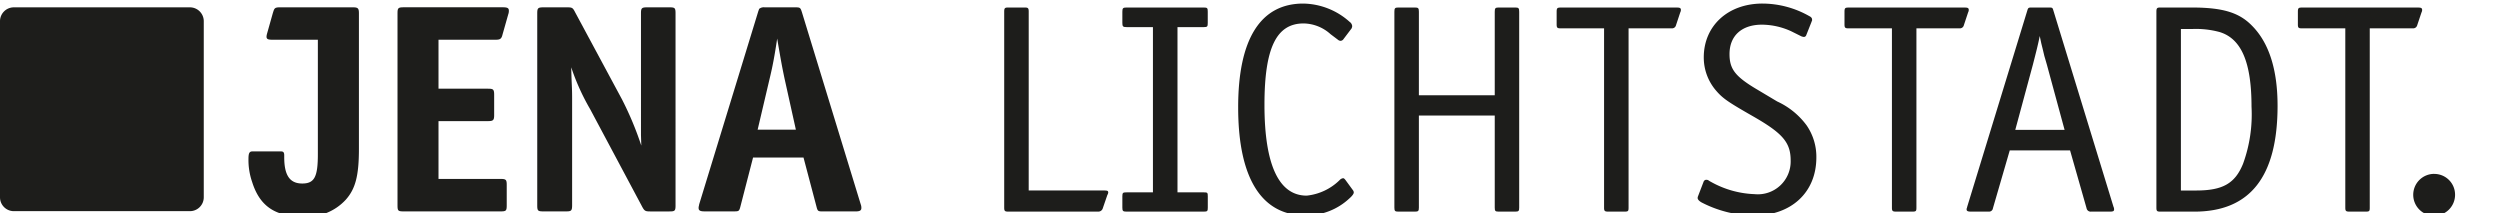
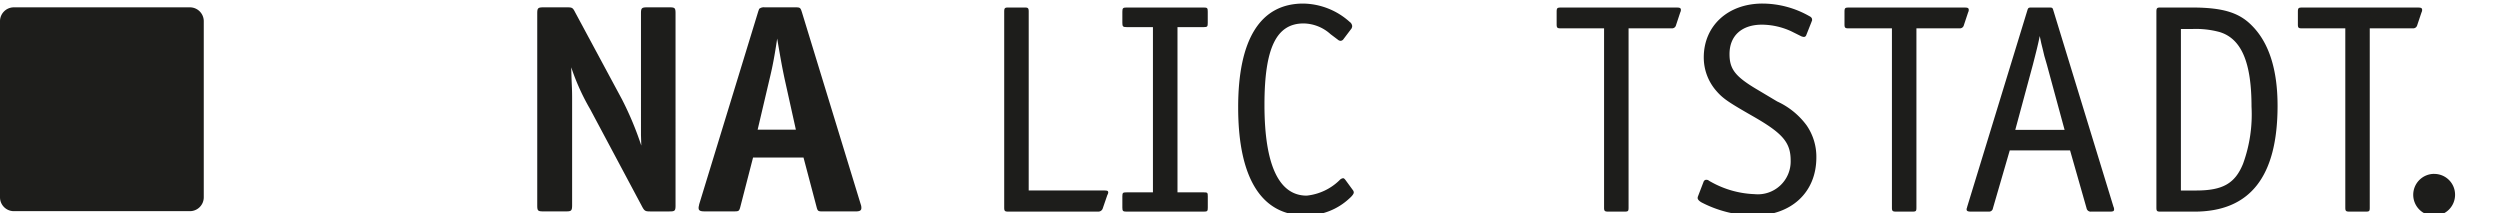
<svg xmlns="http://www.w3.org/2000/svg" width="223" height="19" viewBox="0 0 223 19">
  <defs>
    <clipPath id="b">
      <rect width="223" height="19" />
    </clipPath>
  </defs>
  <g id="a" clip-path="url(#b)">
    <g transform="translate(0 0.318)">
      <path d="M18.176,17.108a1.237,1.237,0,0,1-1.231,1.236H1.231A1.237,1.237,0,0,1,0,17.108V1.4A1.237,1.237,0,0,1,1.231.163H16.945A1.237,1.237,0,0,1,18.176,1.4Zm0,0" transform="translate(0 0.174)" fill="#1d1d1b" />
      <path d="M105.892,7.342A1.866,1.866,0,1,0,107.746,9.2a1.851,1.851,0,0,0-1.854-1.854" transform="translate(111.246 7.85)" fill="#1d1d1b" />
-       <path d="M16.9,13.26c0,2.02-.3,2.617-1.392,2.617-1.115,0-1.608-.733-1.608-2.346V13.37c0-.276-.08-.357-.3-.357H11.063c-.271,0-.352.166-.352.653a5.975,5.975,0,0,0,.327,2.075c.678,2.155,2.045,3.085,4.526,3.085a4.715,4.715,0,0,0,3.823-1.5c.874-.98,1.176-2.155,1.176-4.557V.705c0-.462-.085-.543-.548-.543H13.5c-.492,0-.487.121-.623.538l-.512,1.819c-.125.467.01.533.5.533H16.9Zm0,0" transform="translate(11.453 0.174)" fill="#1d1d1b" />
-       <path d="M25.922,3.051c.352,0,.487-.08.573-.432L27.013.79a.882.882,0,0,0,.055-.331c0-.216-.11-.3-.522-.3H17.679c-.492,0-.543.08-.543.548V17.816c0,.492.05.548.543.548H26.33c.492,0,.548-.055.548-.548v-1.8c0-.467-.055-.548-.548-.548H20.793V10.311h4.416c.462,0,.548-.08.548-.543v-1.8c0-.492-.085-.548-.548-.548H20.793V3.051Zm0,0" transform="translate(18.322 0.174)" fill="#1d1d1b" />
      <path d="M30.748,8.432,26.548.625c-.221-.437-.276-.462-.739-.462H23.7c-.487,0-.543.08-.543.548V17.816c0,.492.055.548.543.548h2.025c.462,0,.543-.055.543-.548V8.241c0-.713-.025-1.04-.055-1.829l-.025-.9a19.994,19.994,0,0,0,1.693,3.743l4.582,8.591c.246.467.3.522.764.522h1.718c.492,0,.548-.055.548-.548V.71c0-.492-.055-.548-.548-.548H32.958c-.492,0-.548.08-.548.548V11.567l.029.929a28.675,28.675,0,0,0-1.693-4.064" transform="translate(24.765 0.174)" fill="#1d1d1b" />
      <path d="M40.62,17.9c.11.437.136.467.573.467h2.919c.382,0,.522-.085.522-.3a.861.861,0,0,0-.055-.327L39.339.625c-.136-.437-.166-.462-.6-.462H36.008a.636.636,0,0,0-.407.08.176.176,0,0,0-.11.136,2.165,2.165,0,0,0-.085.246l-5.24,17.111a1.337,1.337,0,0,1-.025.136.561.561,0,0,0-.025.191c0,.216.136.3.517.3H33.28c.437,0,.462-.029.573-.467l1.12-4.336h4.5ZM36.446,6.548c.271-1.12.437-1.994.678-3.6.331,1.934.412,2.4.658,3.572l1.01,4.557H35.381Zm0,0" transform="translate(32.2 0.174)" fill="#1d1d1b" />
      <path d="M45.474,16.492h6.712c.3,0,.382.025.382.191a.593.593,0,0,1-.08.216l-.412,1.2a.408.408,0,0,1-.407.276H43.646c-.3,0-.357-.055-.357-.357V.552c0-.327.055-.382.357-.382h1.472c.3,0,.357.055.357.382Zm0,0" transform="translate(46.286 0.182)" fill="#1d1d1b" />
      <path d="M53.3,1.918v14.74h2.346c.327,0,.357.025.357.352v1.01c0,.3-.029.357-.357.357H48.764c-.327,0-.382-.055-.382-.357V17.01c0-.327.055-.352.382-.352h2.346V1.918H48.764c-.327,0-.382-.055-.382-.382V.552c0-.327.055-.382.382-.382h6.878c.327,0,.357.055.357.382v.985c0,.327-.029.382-.357.382Zm0,0" transform="translate(51.732 0.182)" fill="#1d1d1b" />
      <path d="M63.5,2.21l-.764,1.01a.353.353,0,0,1-.216.105.4.4,0,0,1-.251-.105l-.653-.492a3.654,3.654,0,0,0-2.4-.955c-2.426,0-3.492,2.18-3.492,7.259,0,5.35,1.281,8.1,3.768,8.1a4.9,4.9,0,0,0,2.944-1.392.5.5,0,0,1,.3-.161c.055,0,.11.025.216.161l.658.9a.339.339,0,0,1,.08.216c0,.11-.136.3-.382.517a5.644,5.644,0,0,1-3.929,1.527c-3.934,0-6-3.356-6-9.631C53.372,3.19,55.361,0,59.184,0a6.335,6.335,0,0,1,4.145,1.638.505.505,0,0,1,.221.382.558.558,0,0,1-.055.191" transform="translate(57.066 0)" fill="#1d1d1b" />
-       <path d="M62.294,8h6.767V.557c0-.331.055-.387.352-.387H70.89c.3,0,.352.055.352.387V18.019c0,.3-.05.357-.352.357H69.413c-.3,0-.352-.055-.352-.357V9.806H62.294v8.214c0,.3-.055.357-.357.357H60.466c-.3,0-.357-.055-.357-.357V.557c0-.331.055-.387.357-.387h1.472c.3,0,.357.055.357.387Zm0,0" transform="translate(64.27 0.182)" fill="#1d1d1b" />
      <path d="M73.519,2.026V18.017c0,.3-.029.357-.357.357H71.716c-.327,0-.382-.055-.382-.357V2.026H67.461c-.3,0-.357-.055-.357-.357V.554c0-.331.055-.382.357-.382H77.83c.271,0,.357.05.357.216A.465.465,0,0,1,78.131.6L77.749,1.75a.36.36,0,0,1-.382.276Zm0,0" transform="translate(71.749 0.184)" fill="#1d1d1b" />
      <path d="M73.236,17.136l.492-1.281a.286.286,0,0,1,.191-.136.563.563,0,0,1,.191.025,2.014,2.014,0,0,0,.271.166A8.576,8.576,0,0,0,78.26,17a2.928,2.928,0,0,0,3.22-3c0-1.608-.708-2.426-3.331-3.929-2.291-1.311-2.728-1.608-3.356-2.346A4.517,4.517,0,0,1,73.729,4.8c0-2.813,2.155-4.8,5.24-4.8a8.505,8.505,0,0,1,4.175,1.12c.166.076.246.186.246.3v.11c-.026,0-.026.055-.05.105l-.467,1.176a.226.226,0,0,1-.216.166.837.837,0,0,1-.221-.055l-.929-.462a6.366,6.366,0,0,0-2.587-.578c-1.8,0-2.894.985-2.894,2.622,0,1.361.517,2.02,2.562,3.22l1.693,1.01a6.753,6.753,0,0,1,2.622,2.13,4.933,4.933,0,0,1,.869,2.864c0,3.115-2.236,5.185-5.591,5.185a10.466,10.466,0,0,1-4.642-1.171c-.246-.141-.357-.276-.357-.412a.558.558,0,0,1,.055-.191" transform="translate(78.247 0)" fill="#1d1d1b" />
      <path d="M85.928,2.026V18.017c0,.3-.029.357-.357.357H84.125c-.327,0-.382-.055-.382-.357V2.026H79.869c-.3,0-.357-.055-.357-.357V.554c0-.331.055-.382.357-.382H90.239c.276,0,.357.05.357.216A.465.465,0,0,1,90.54.6L90.158,1.75a.36.36,0,0,1-.382.276Zm0,0" transform="translate(85.017 0.184)" fill="#1d1d1b" />
      <path d="M94.005,12.915H88.625l-1.5,5.159a.346.346,0,0,1-.387.3H85.133c-.246,0-.357-.055-.357-.191a.293.293,0,0,1,.029-.141l.026-.105L90.181.471c.08-.271.11-.3.382-.3h1.582c.3,0,.3.029.382.3l5.35,17.468a.548.548,0,0,1,.055.246c0,.136-.08.191-.357.191H95.889a.37.37,0,0,1-.412-.3Zm-4.888-1.829h4.4L91.93,5.244l-.221-.759-.136-.573-.136-.548L91.3,2.712c-.166.844-.357,1.552-.6,2.512Zm0,0" transform="translate(90.645 0.182)" fill="#1d1d1b" />
      <path d="M92.958,18.019V.557c0-.331.055-.387.352-.387H96.1c2.753,0,4.225.437,5.375,1.613,1.527,1.527,2.291,3.929,2.291,7.149,0,6.33-2.457,9.445-7.425,9.445H93.31c-.3,0-.352-.055-.352-.357m2.185-1.527h1.361c2.371,0,3.466-.628,4.18-2.376a12.841,12.841,0,0,0,.759-5.1c0-3.954-.9-6.059-2.838-6.657a8.065,8.065,0,0,0-2.371-.276h-1.09Zm0,0" transform="translate(99.393 0.182)" fill="#1d1d1b" />
      <path d="M105.468,2.026V18.017c0,.3-.025.357-.352.357h-1.447c-.327,0-.382-.055-.382-.357V2.026H99.409c-.3,0-.352-.055-.352-.357V.554c0-.331.055-.382.352-.382h10.374c.271,0,.357.05.357.216a.465.465,0,0,1-.055.216L109.7,1.75a.367.367,0,0,1-.382.276Zm0,0" transform="translate(105.914 0.184)" fill="#1d1d1b" />
    </g>
  </g>
</svg>